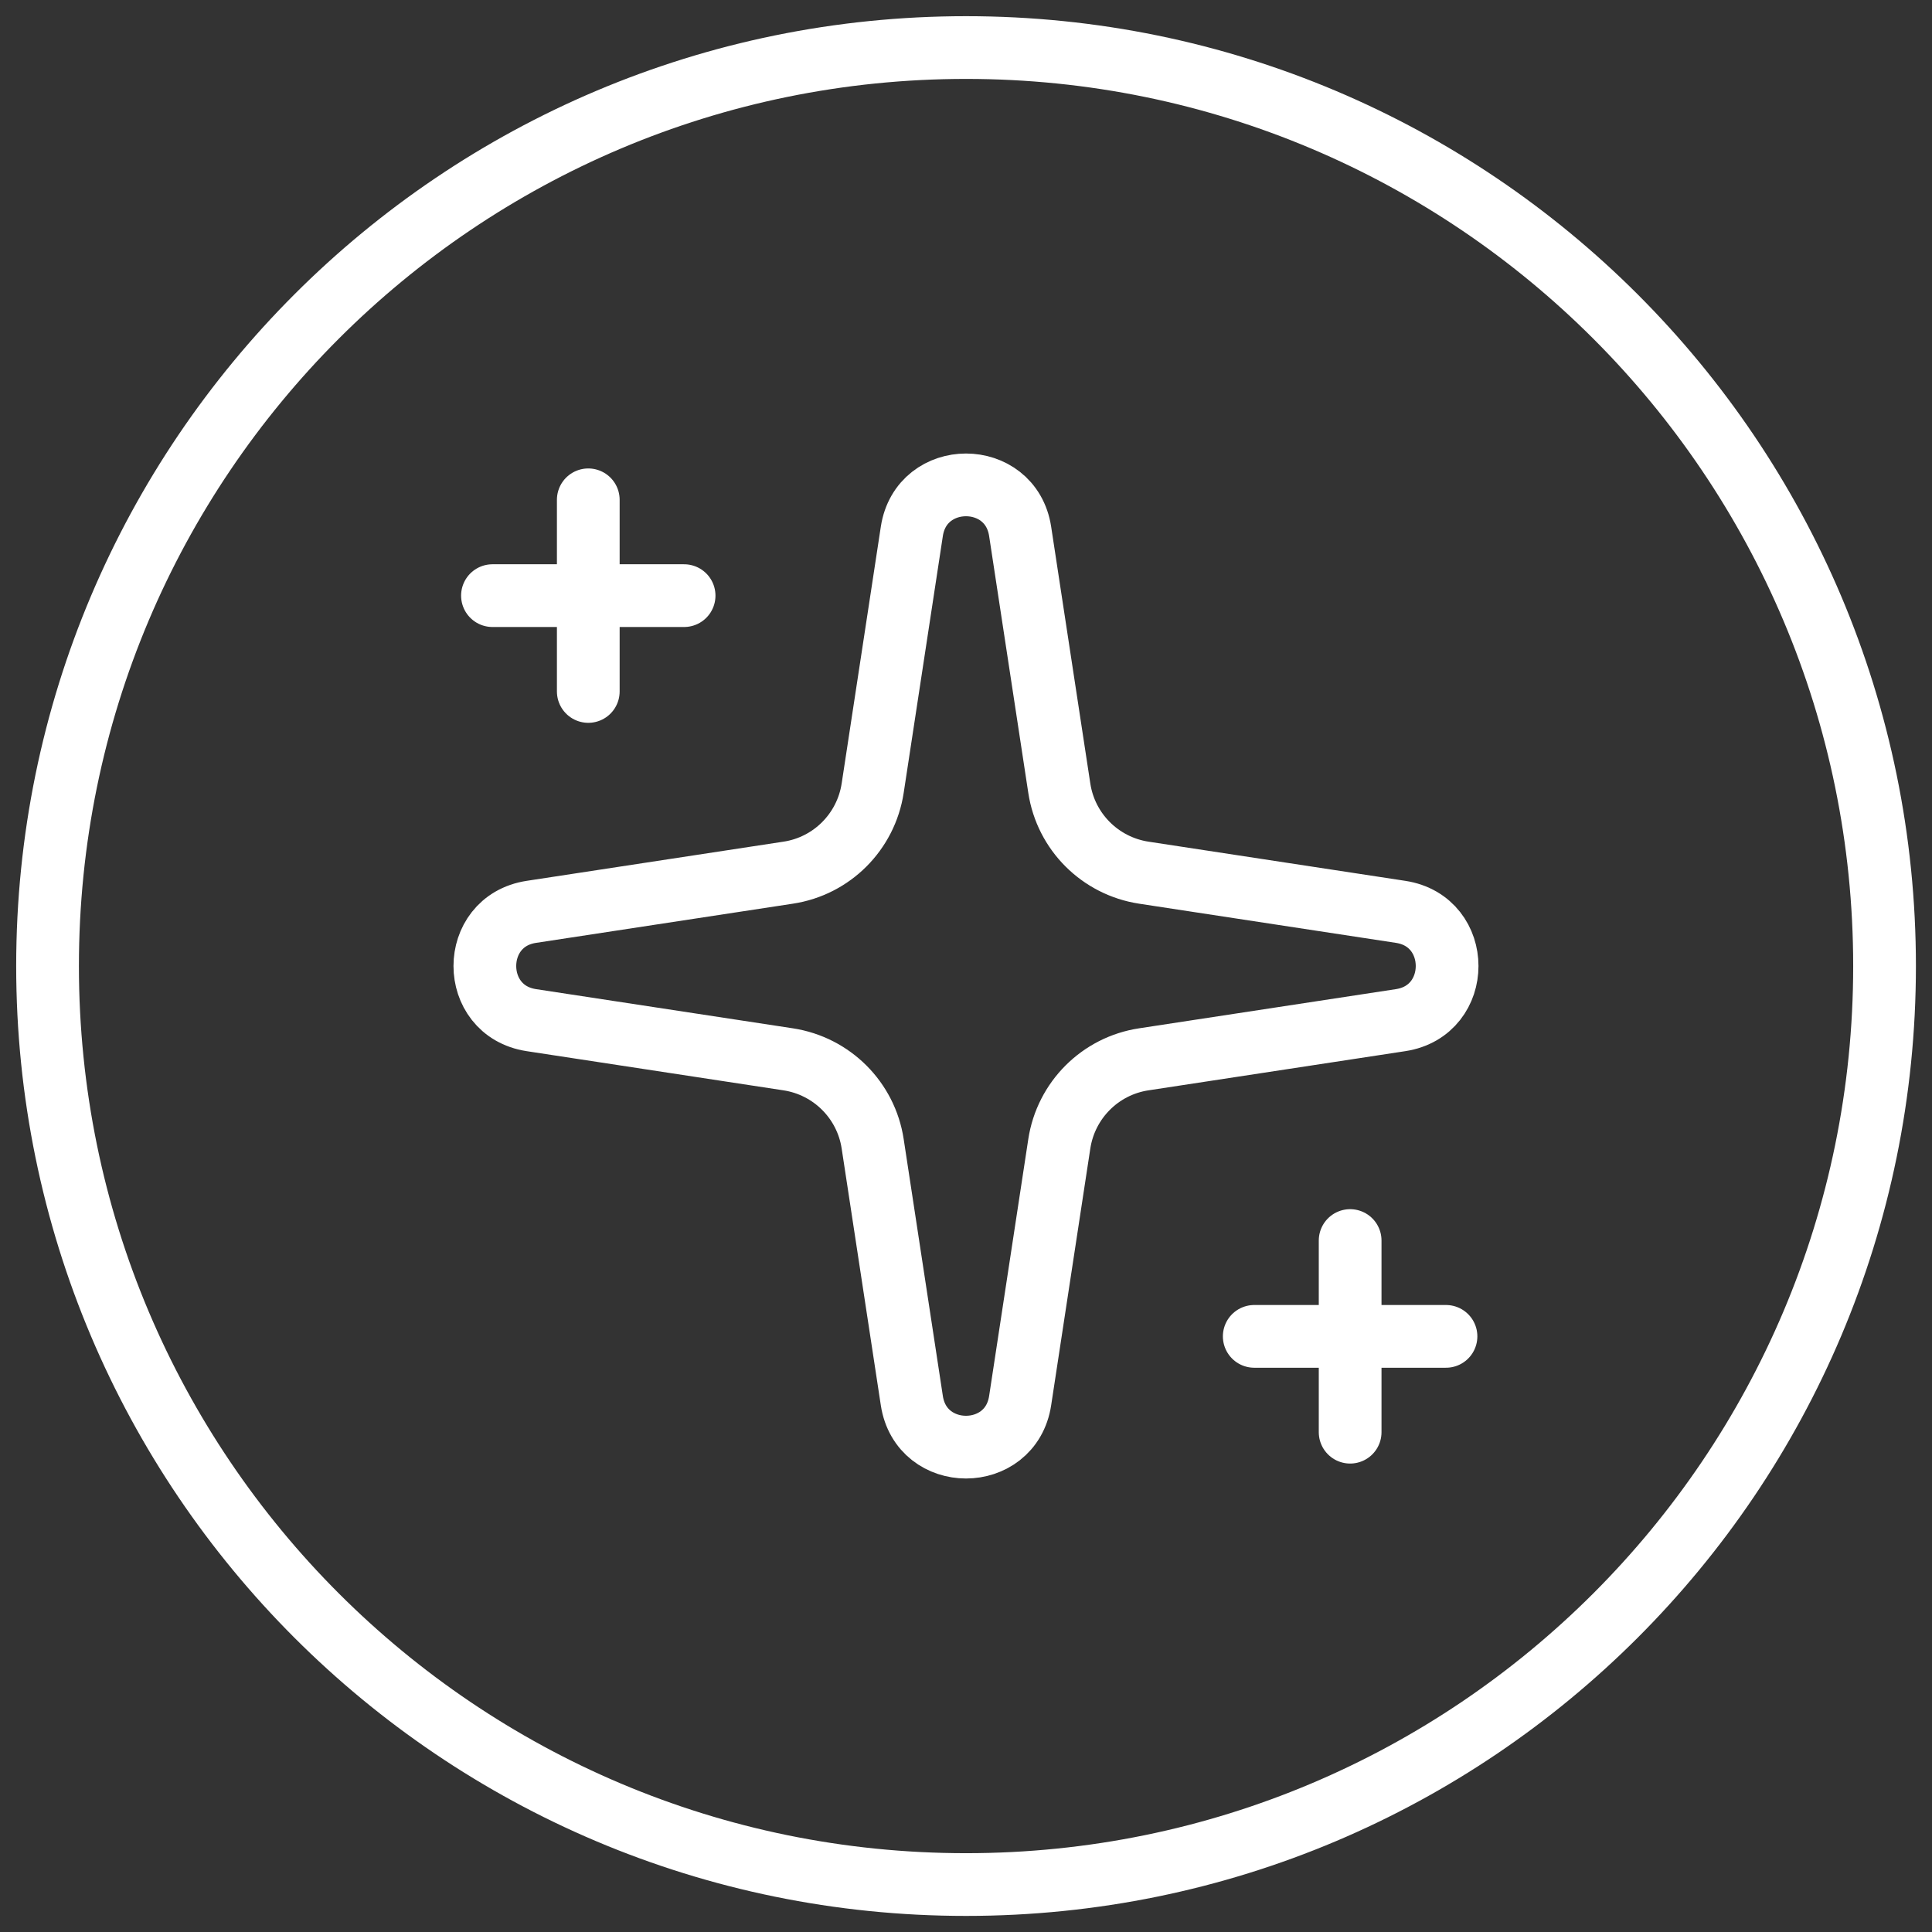
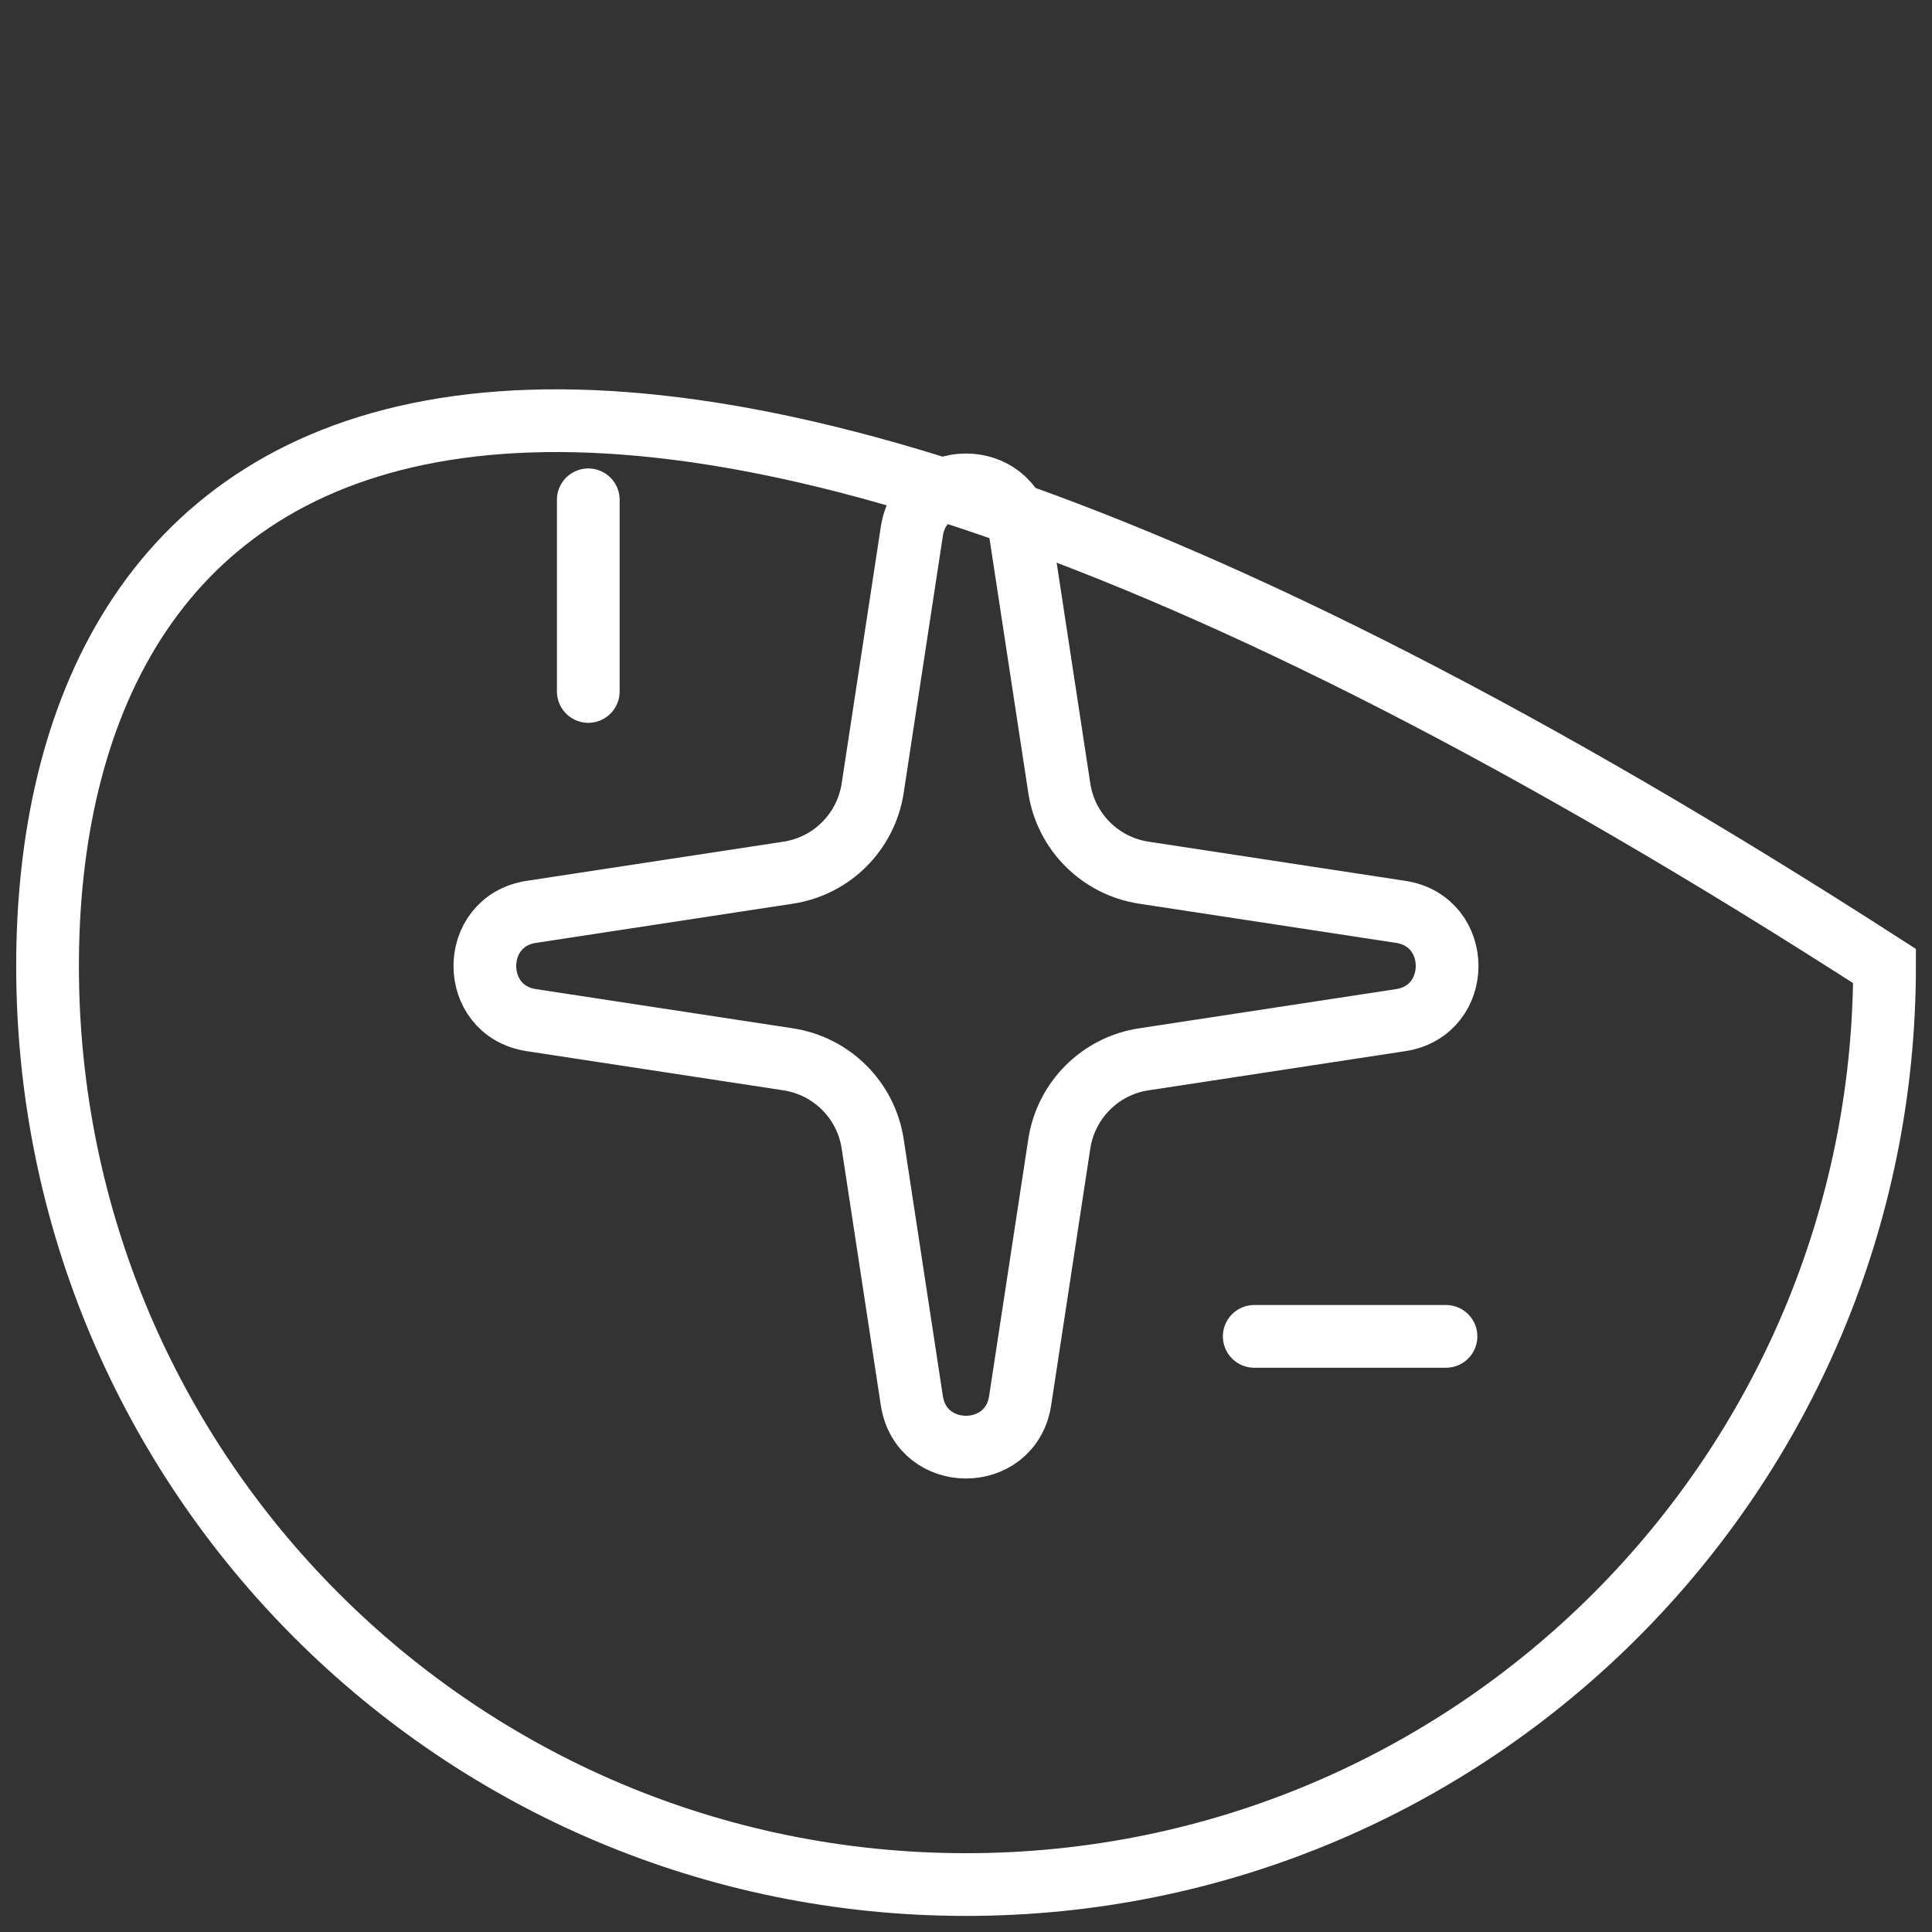
<svg xmlns="http://www.w3.org/2000/svg" width="77" height="77" viewBox="0 0 77 77" fill="none">
  <rect x="0" y="0" width="77" height="77" fill="#333333" stroke="none" />
-   <path d="M38.502 75.109C58.719 75.109 75.109 58.719 75.109 38.502C75.109 18.284 58.719 1.895 38.502 1.895C18.284 1.895 1.895 18.284 1.895 38.502C1.895 58.719 18.284 75.109 38.502 75.109Z" stroke="white" stroke-width="2.5" stroke-miterlimit="10" stroke-linecap="round" />
+   <path d="M38.502 75.109C58.719 75.109 75.109 58.719 75.109 38.502C18.284 1.895 1.895 18.284 1.895 38.502C1.895 58.719 18.284 75.109 38.502 75.109Z" stroke="white" stroke-width="2.5" stroke-miterlimit="10" stroke-linecap="round" />
  <path d="M23.446 19.92V27.558" stroke="white" stroke-width="2.5" stroke-miterlimit="10" stroke-linecap="round" />
-   <path d="M19.627 23.739H27.265" stroke="white" stroke-width="2.5" stroke-miterlimit="10" stroke-linecap="round" />
-   <path d="M53.81 49.442V57.08" stroke="white" stroke-width="2.5" stroke-miterlimit="10" stroke-linecap="round" />
  <path d="M49.988 53.261H57.63" stroke="white" stroke-width="2.5" stroke-miterlimit="10" stroke-linecap="round" />
  <path d="M36.341 55.821L34.78 45.584C34.516 43.85 33.153 42.487 31.416 42.22L21.178 40.658C18.706 40.281 18.706 36.719 21.178 36.342L31.416 34.78C33.15 34.517 34.513 33.154 34.78 31.416L36.341 21.179C36.718 18.707 40.281 18.707 40.658 21.179L42.219 31.416C42.483 33.15 43.846 34.513 45.583 34.78L55.821 36.342C58.293 36.719 58.293 40.281 55.821 40.658L45.583 42.22C43.849 42.483 42.486 43.846 42.219 45.584L40.658 55.821C40.281 58.294 36.718 58.294 36.341 55.821Z" stroke="white" stroke-width="2.5" stroke-miterlimit="10" stroke-linecap="round" />
</svg>